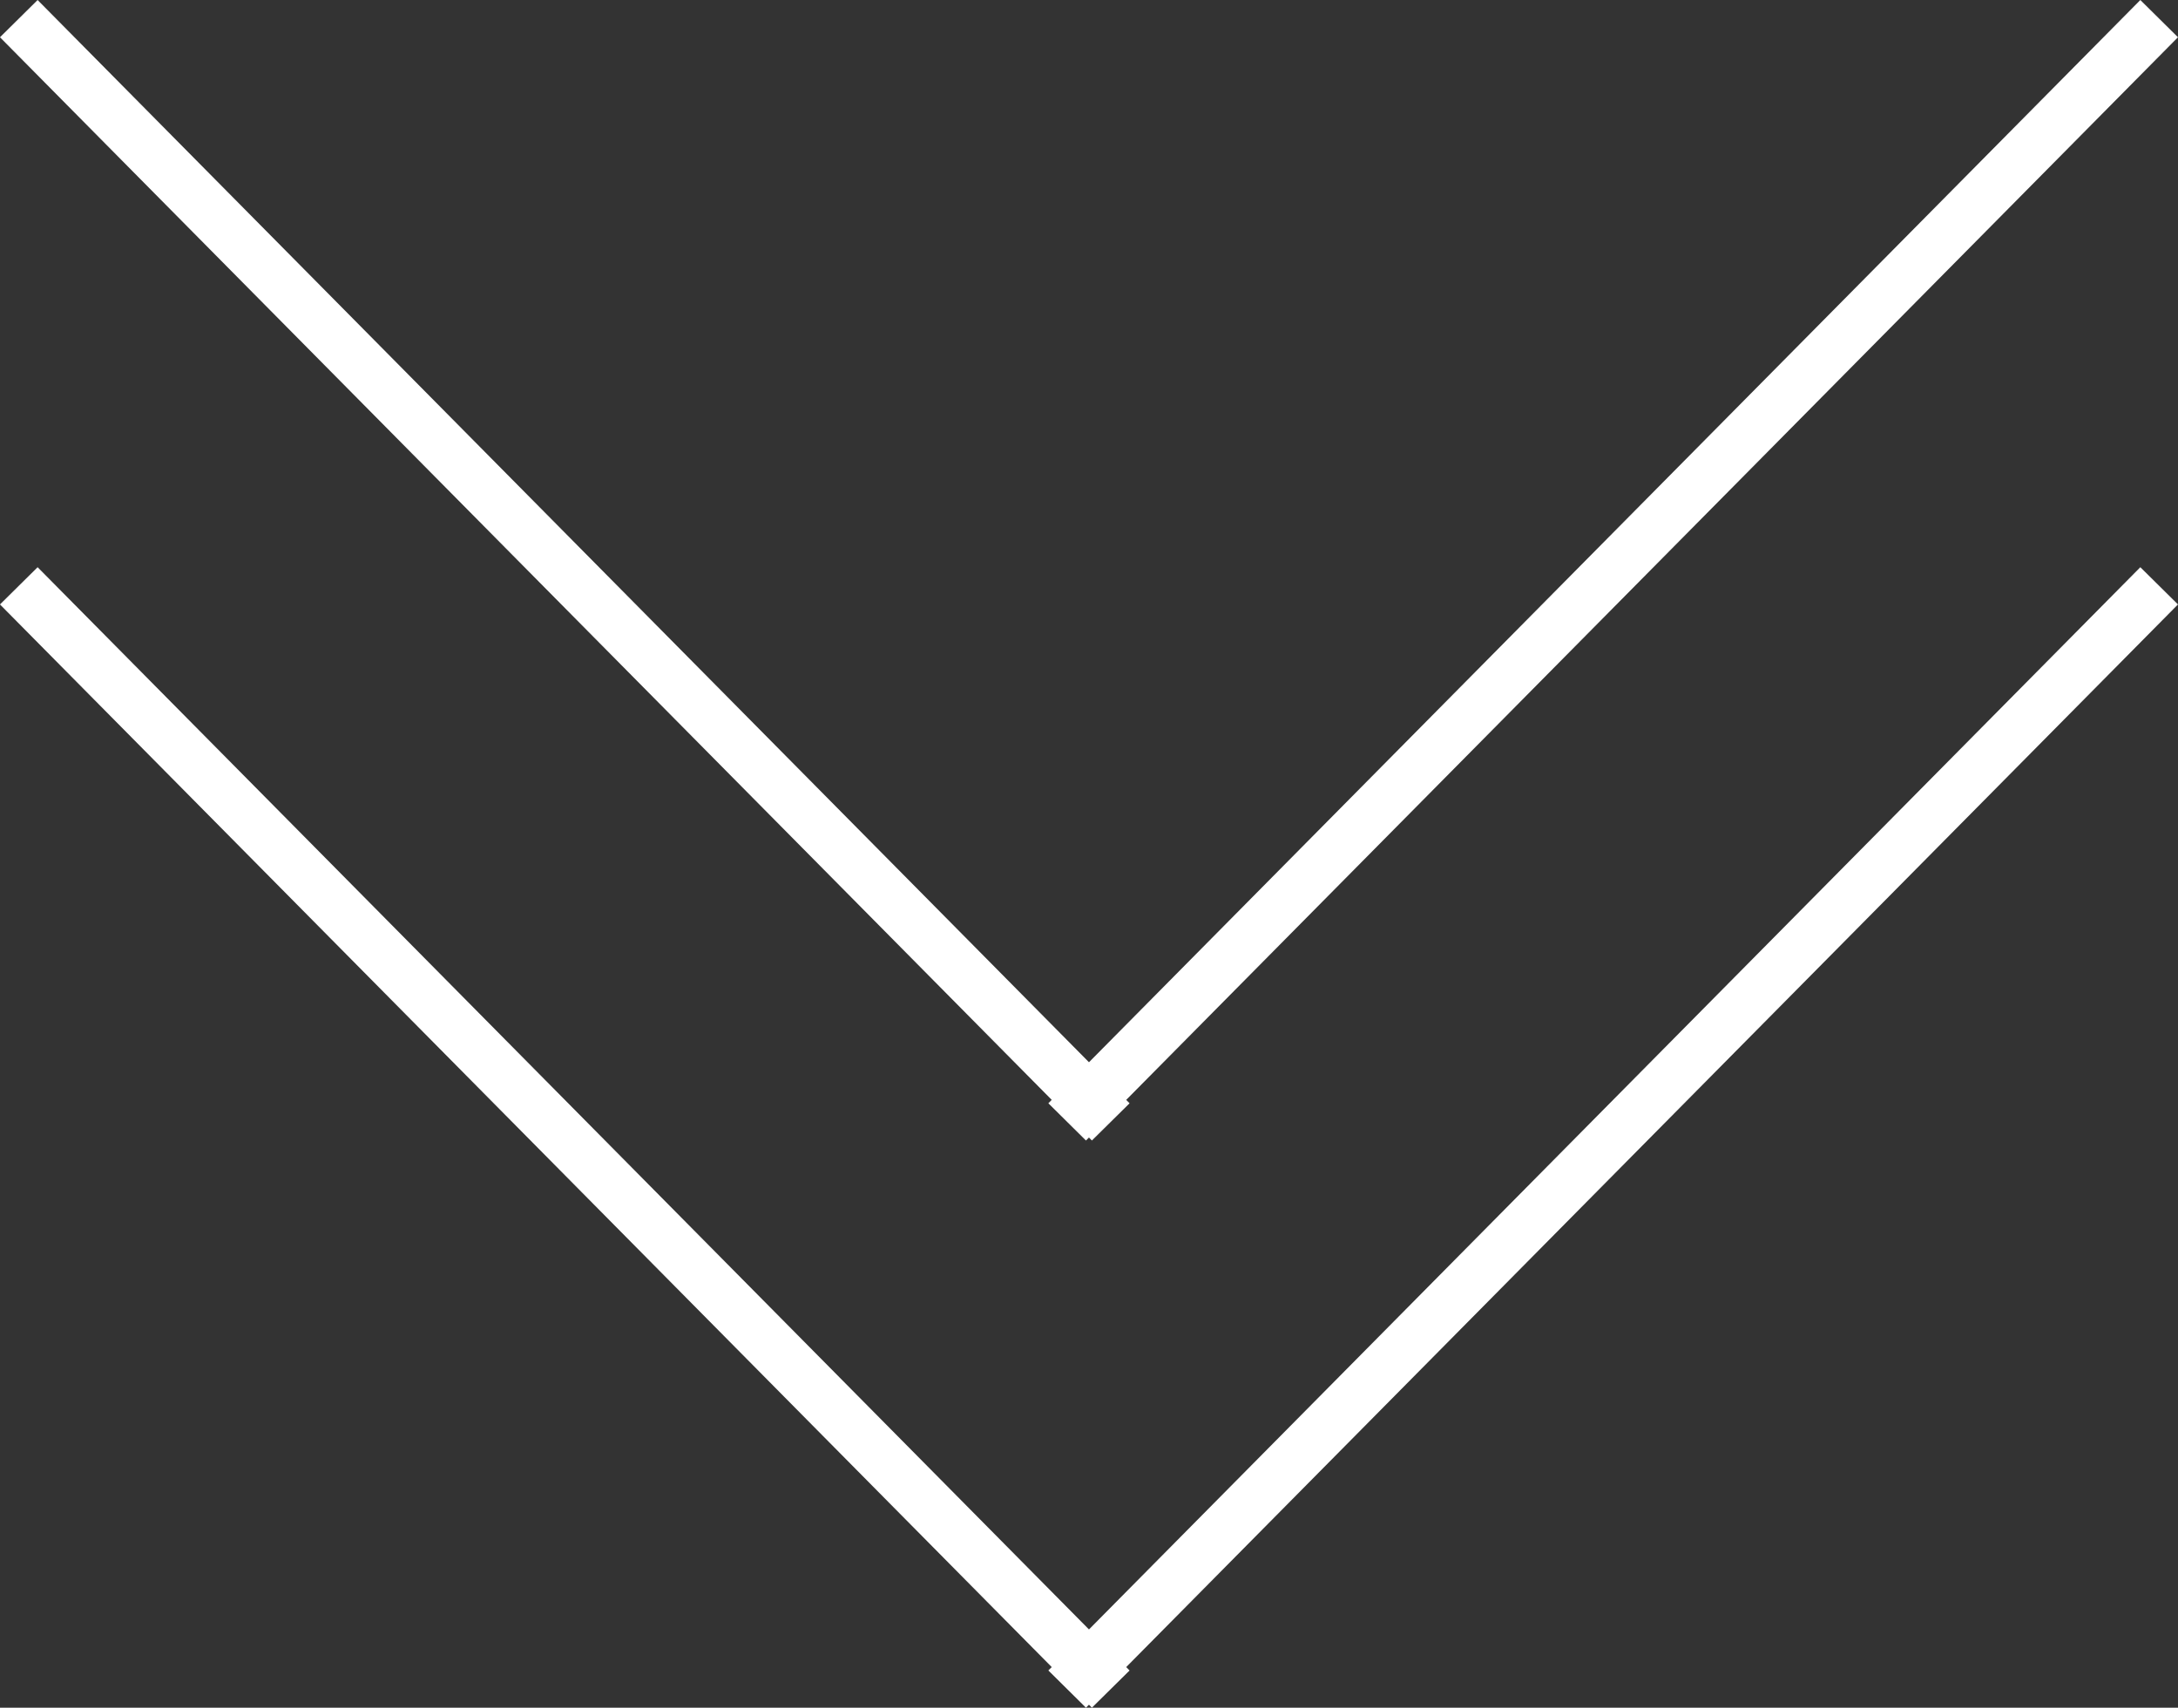
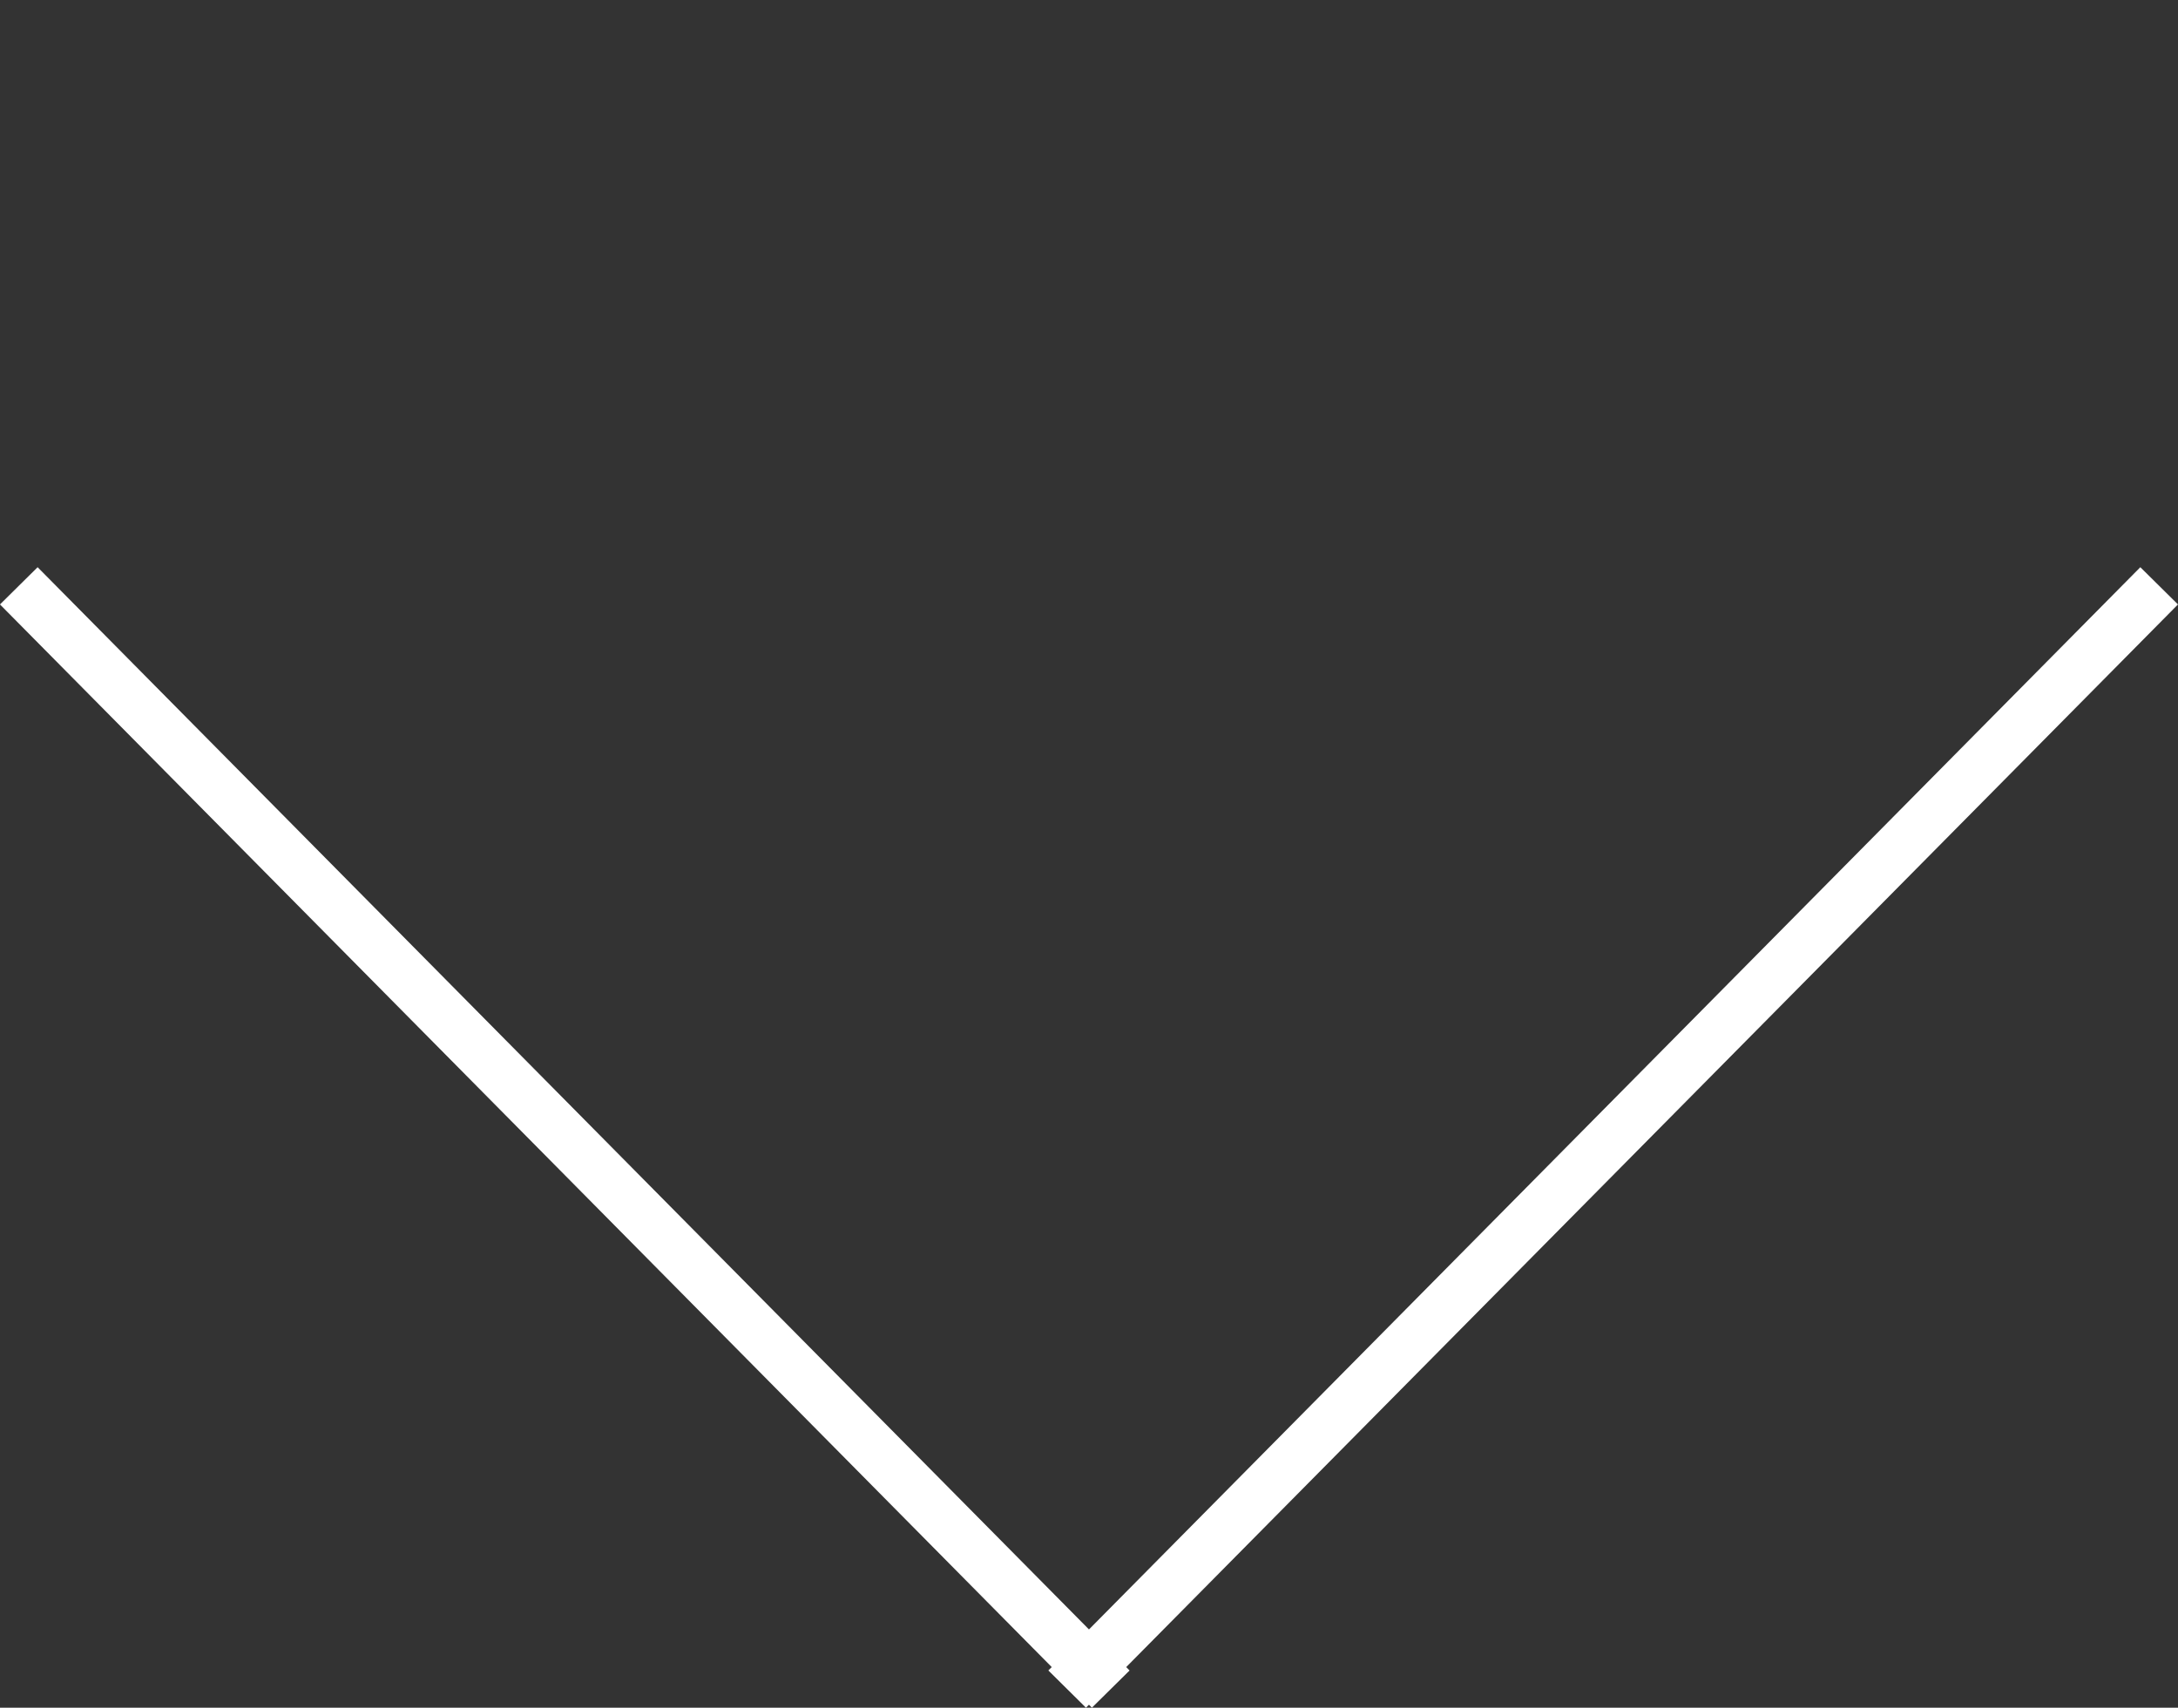
<svg xmlns="http://www.w3.org/2000/svg" width="41.135" height="32.261" viewBox="0 0 41.135 32.261">
  <rect x="0" y="0" width="41.135" height="32.261" fill="#333333" stroke="none" />
  <g transform="translate(-277.645 -765.148)">
-     <path d="M20.212,20.426l.411.416Zm0,0L0,0,20.212,20.426l-.412.416Zm0,0L40.424,0Z" transform="translate(278 765.5)" fill="none" stroke="#fff" stroke-width="1" />
    <path d="M20.212,20.426l.411.416Zm0,0L0,0,20.212,20.426l-.412.416Zm0,0L40.424,0Z" transform="translate(278 776.215)" fill="none" stroke="#fff" stroke-width="1" />
  </g>
</svg>